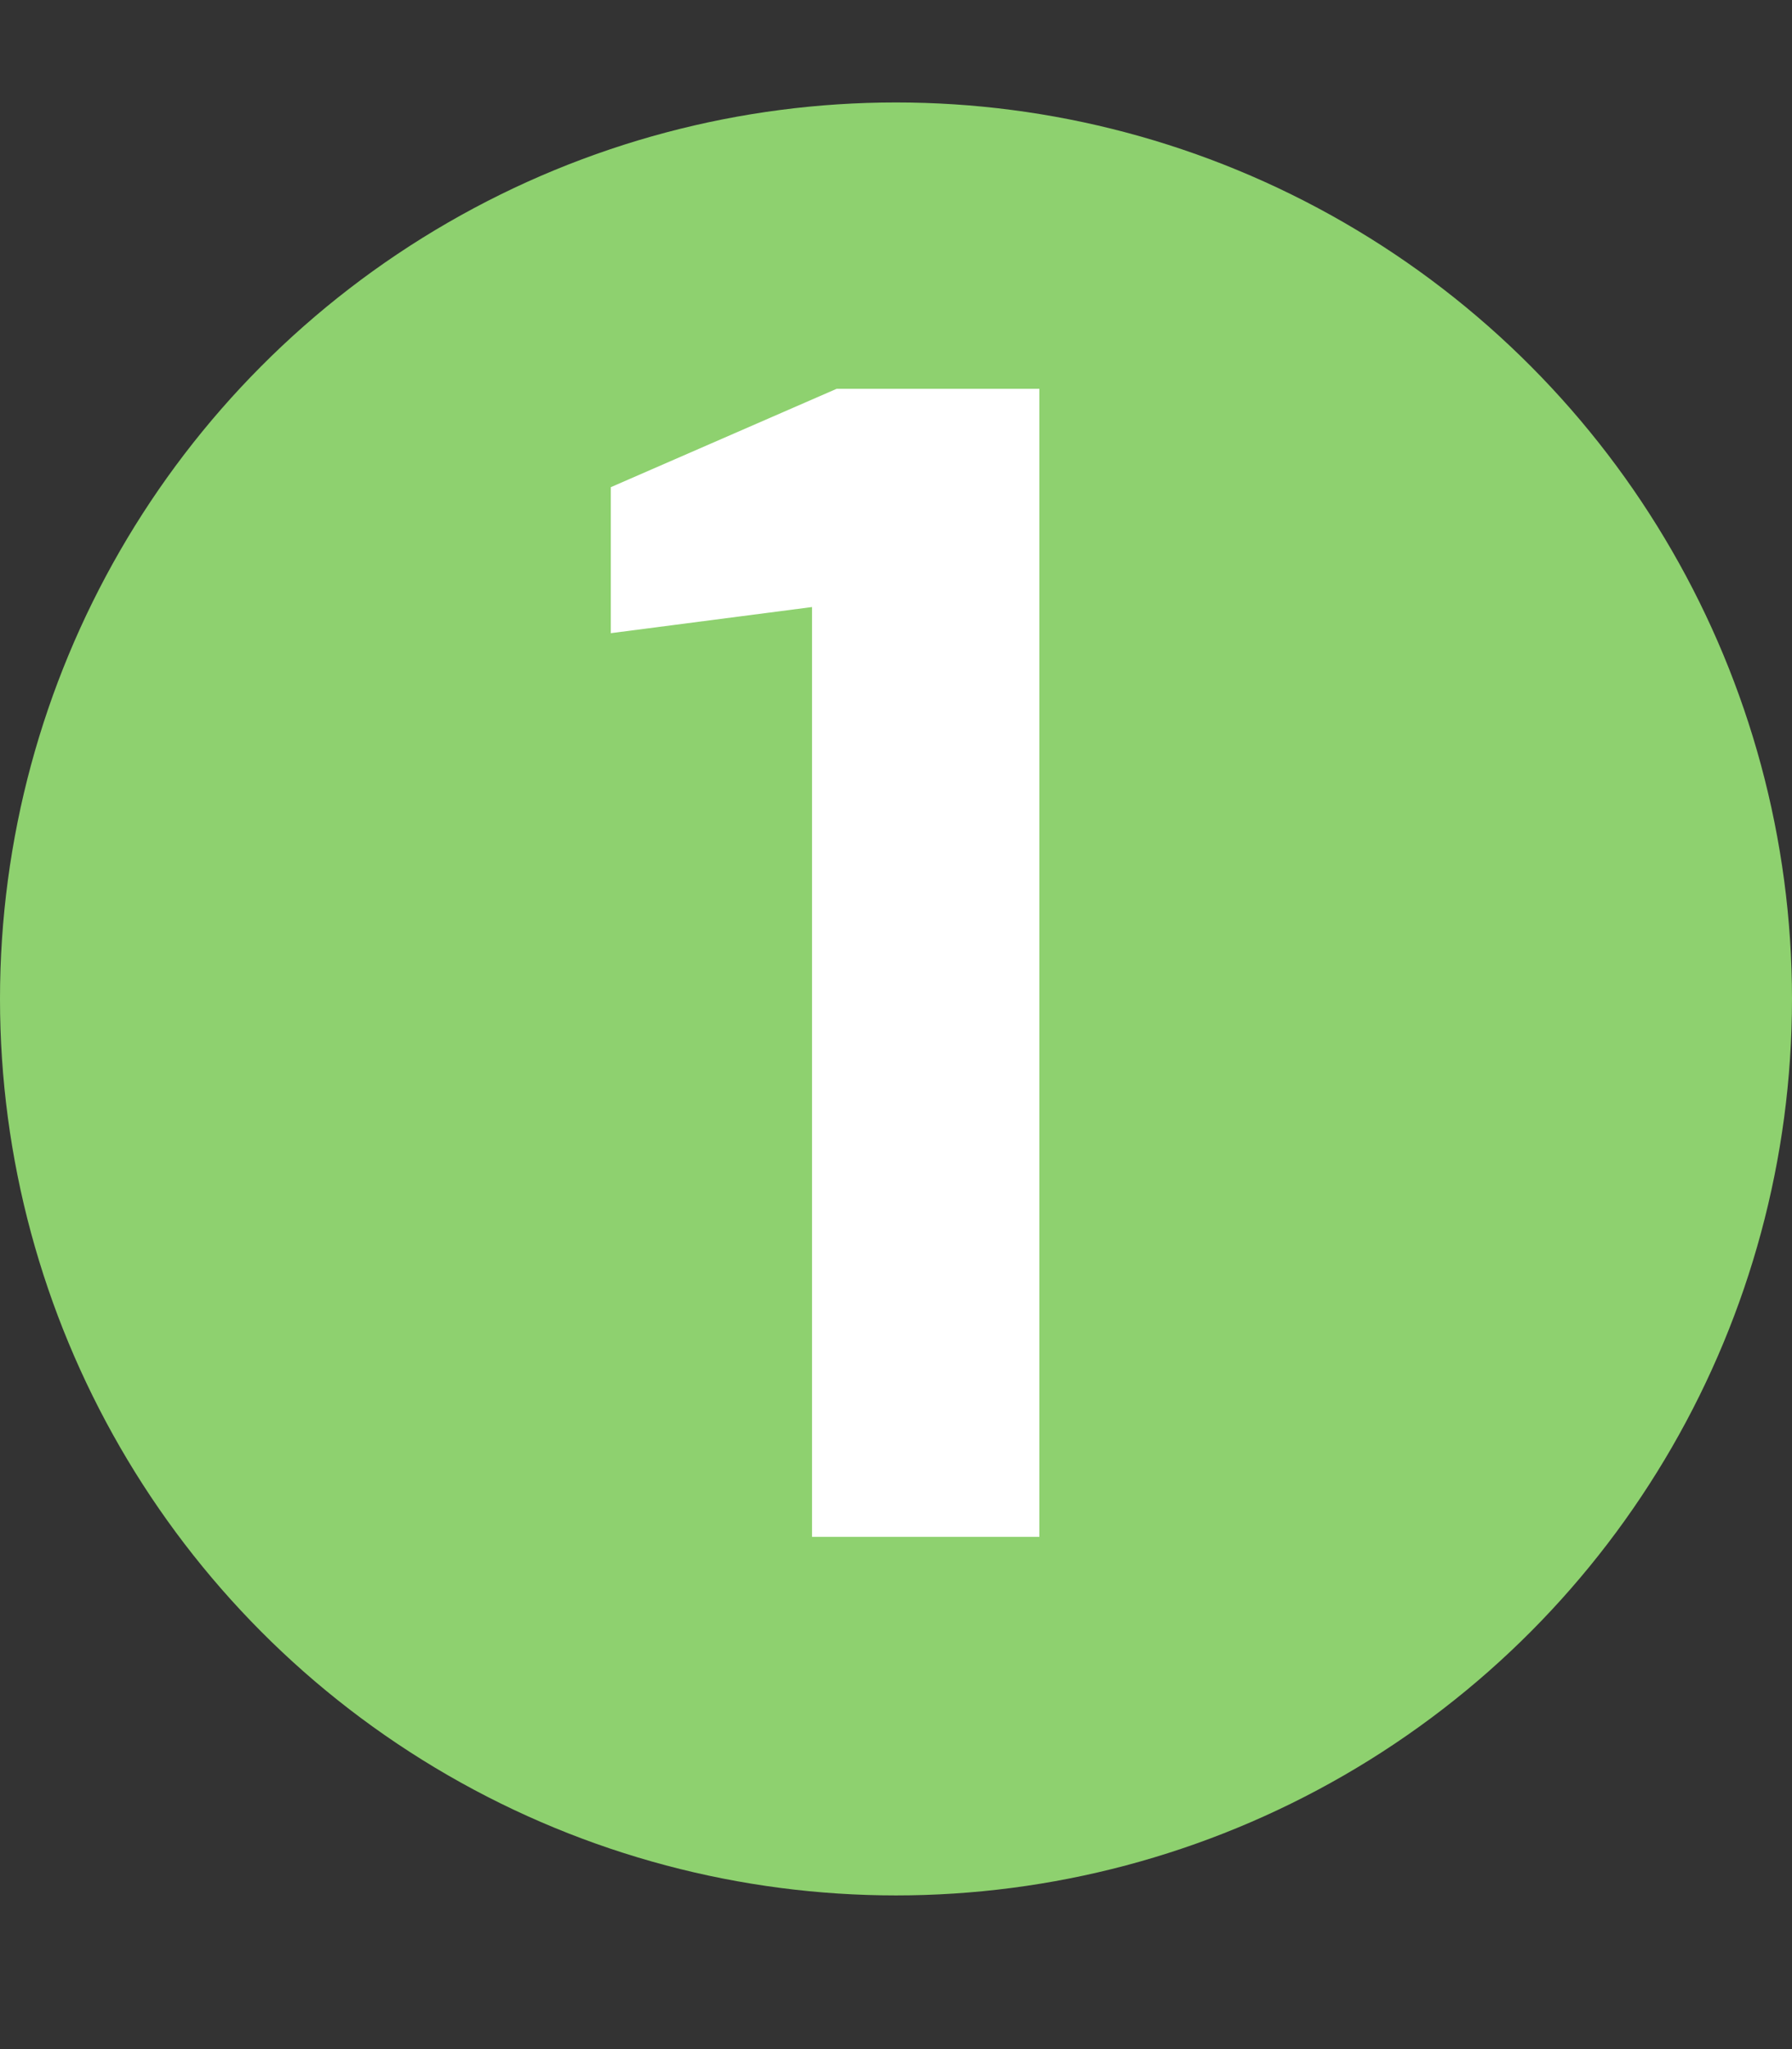
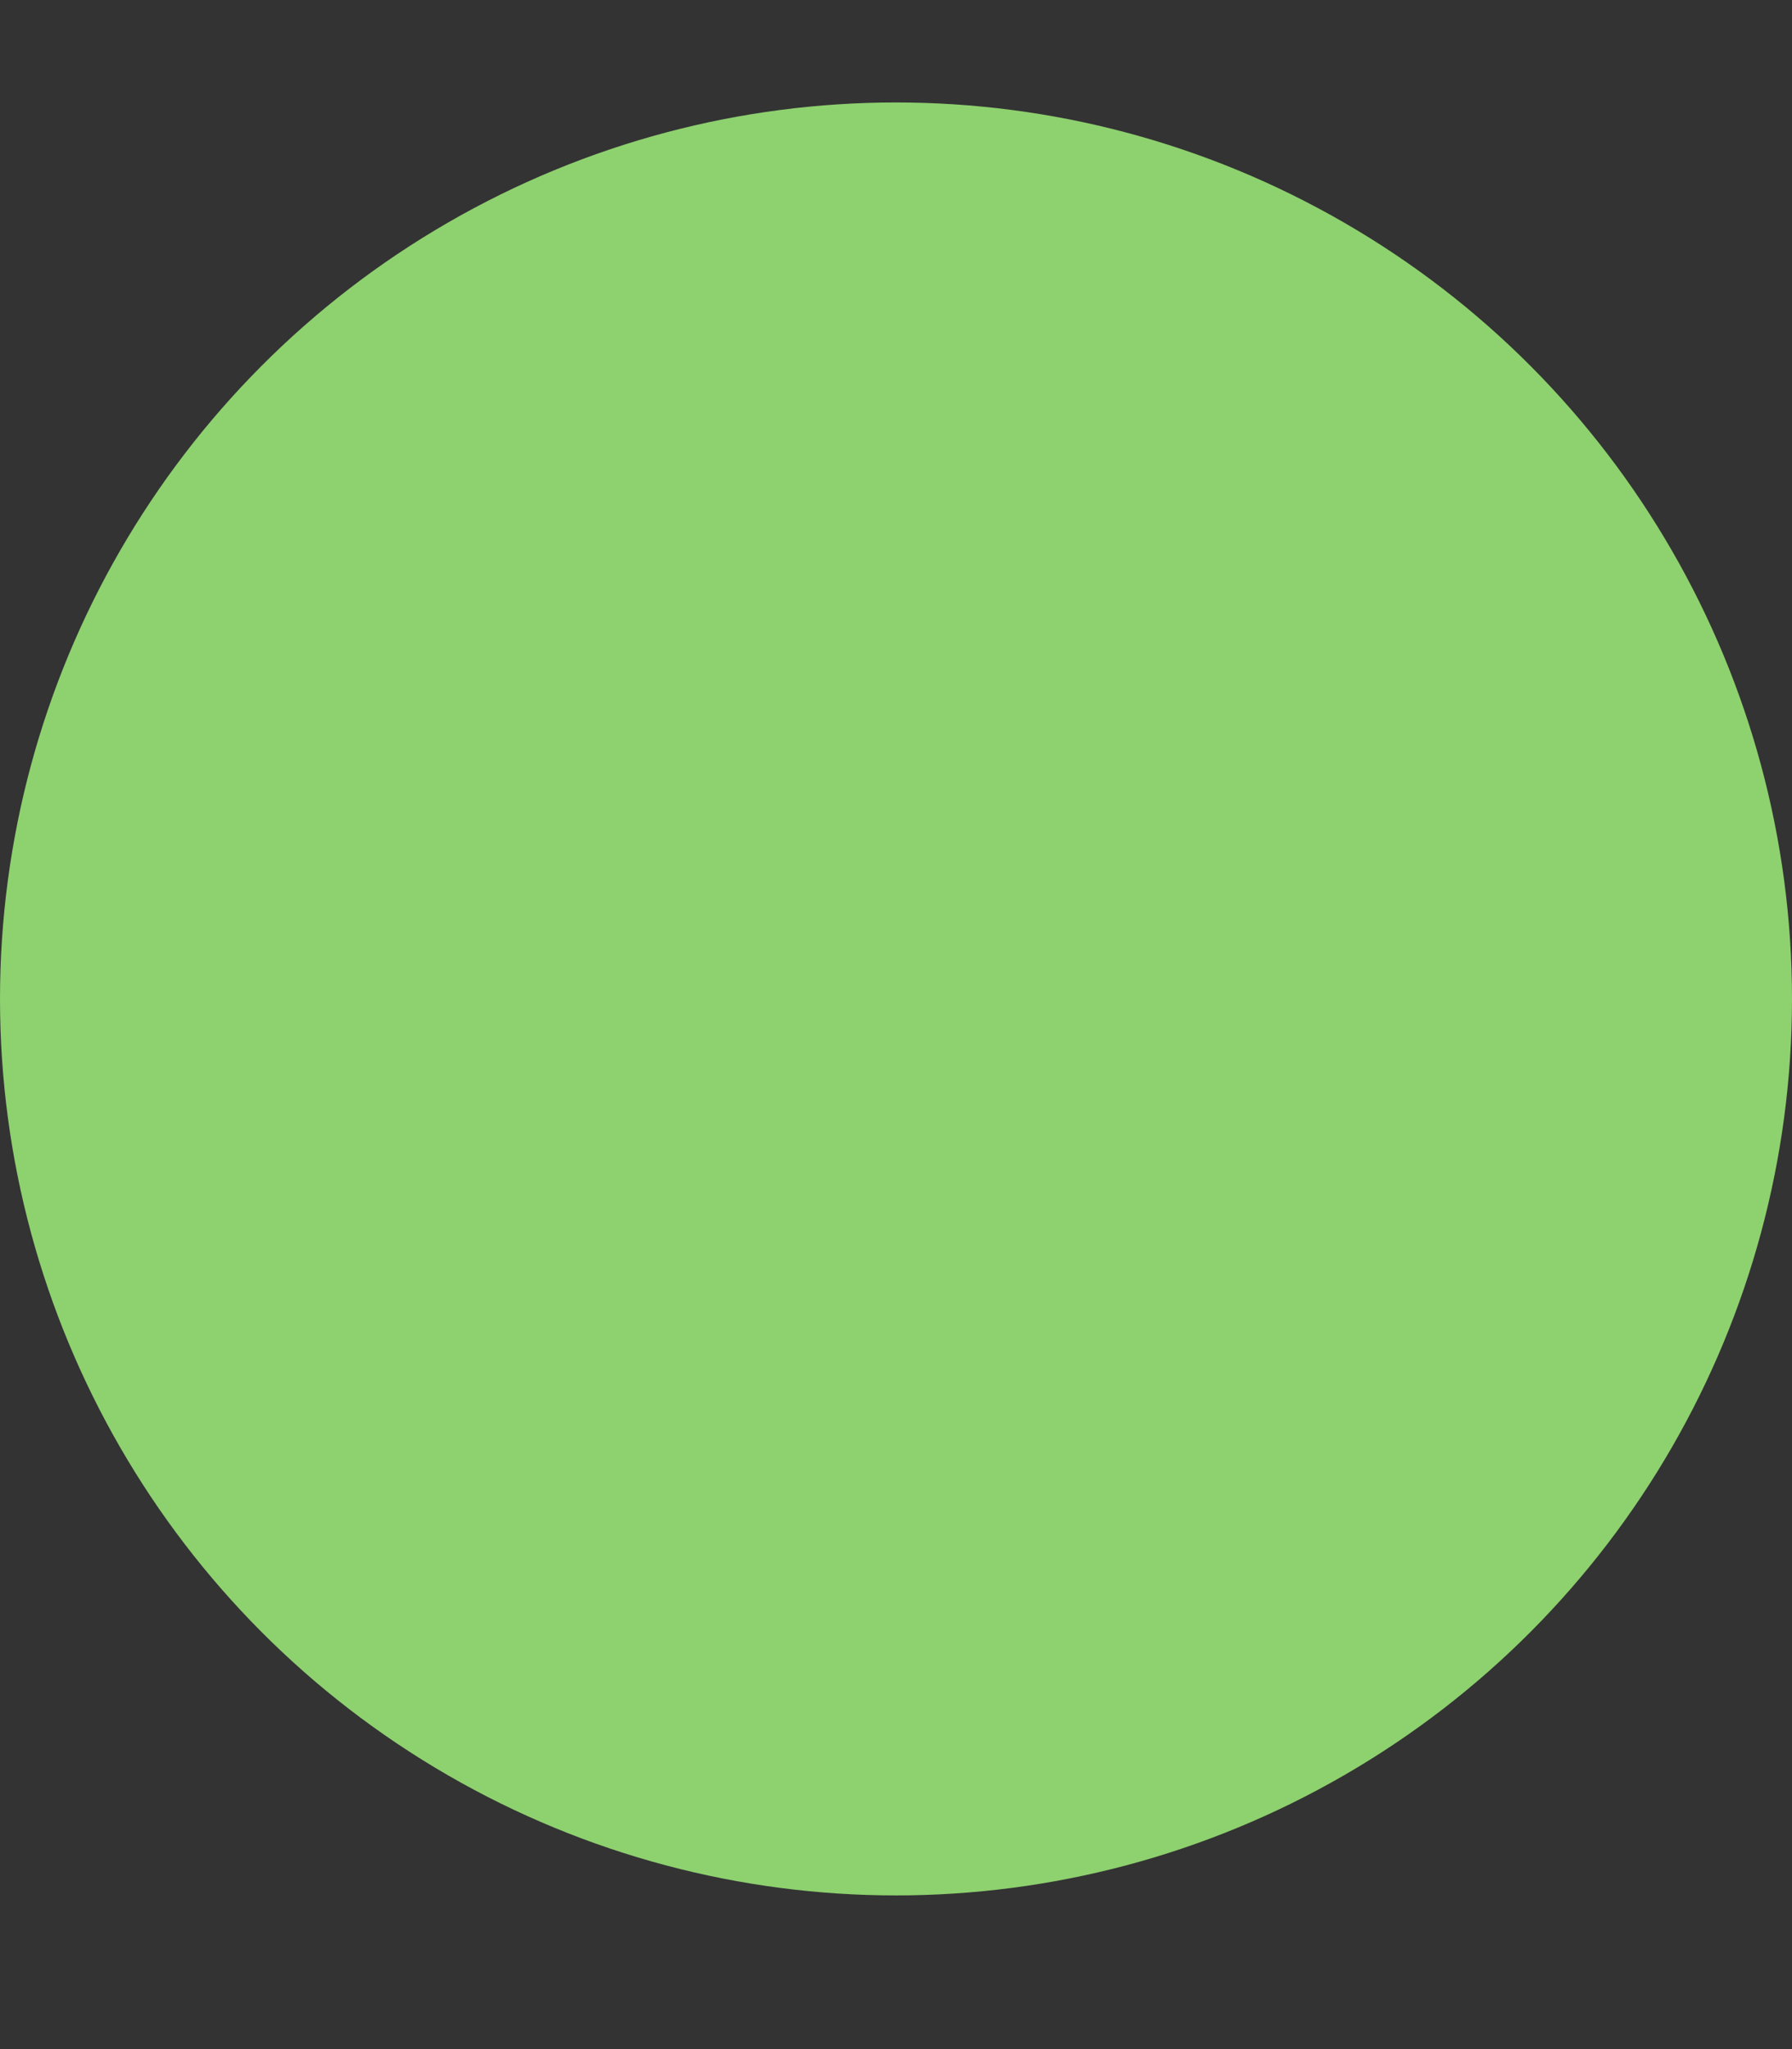
<svg xmlns="http://www.w3.org/2000/svg" width="35" height="40" viewBox="0 0 35 40" fill="none">
  <rect x="0" y="0" width="35" height="40" fill="#333333" stroke="none" />
  <circle cx="17.5" cy="19.5" r="17.5" fill="#8ED16F" />
-   <path d="M15.86 30V11.85L11.93 12.36V9.51L16.34 7.59H20.3V30H15.86Z" fill="white" />
</svg>